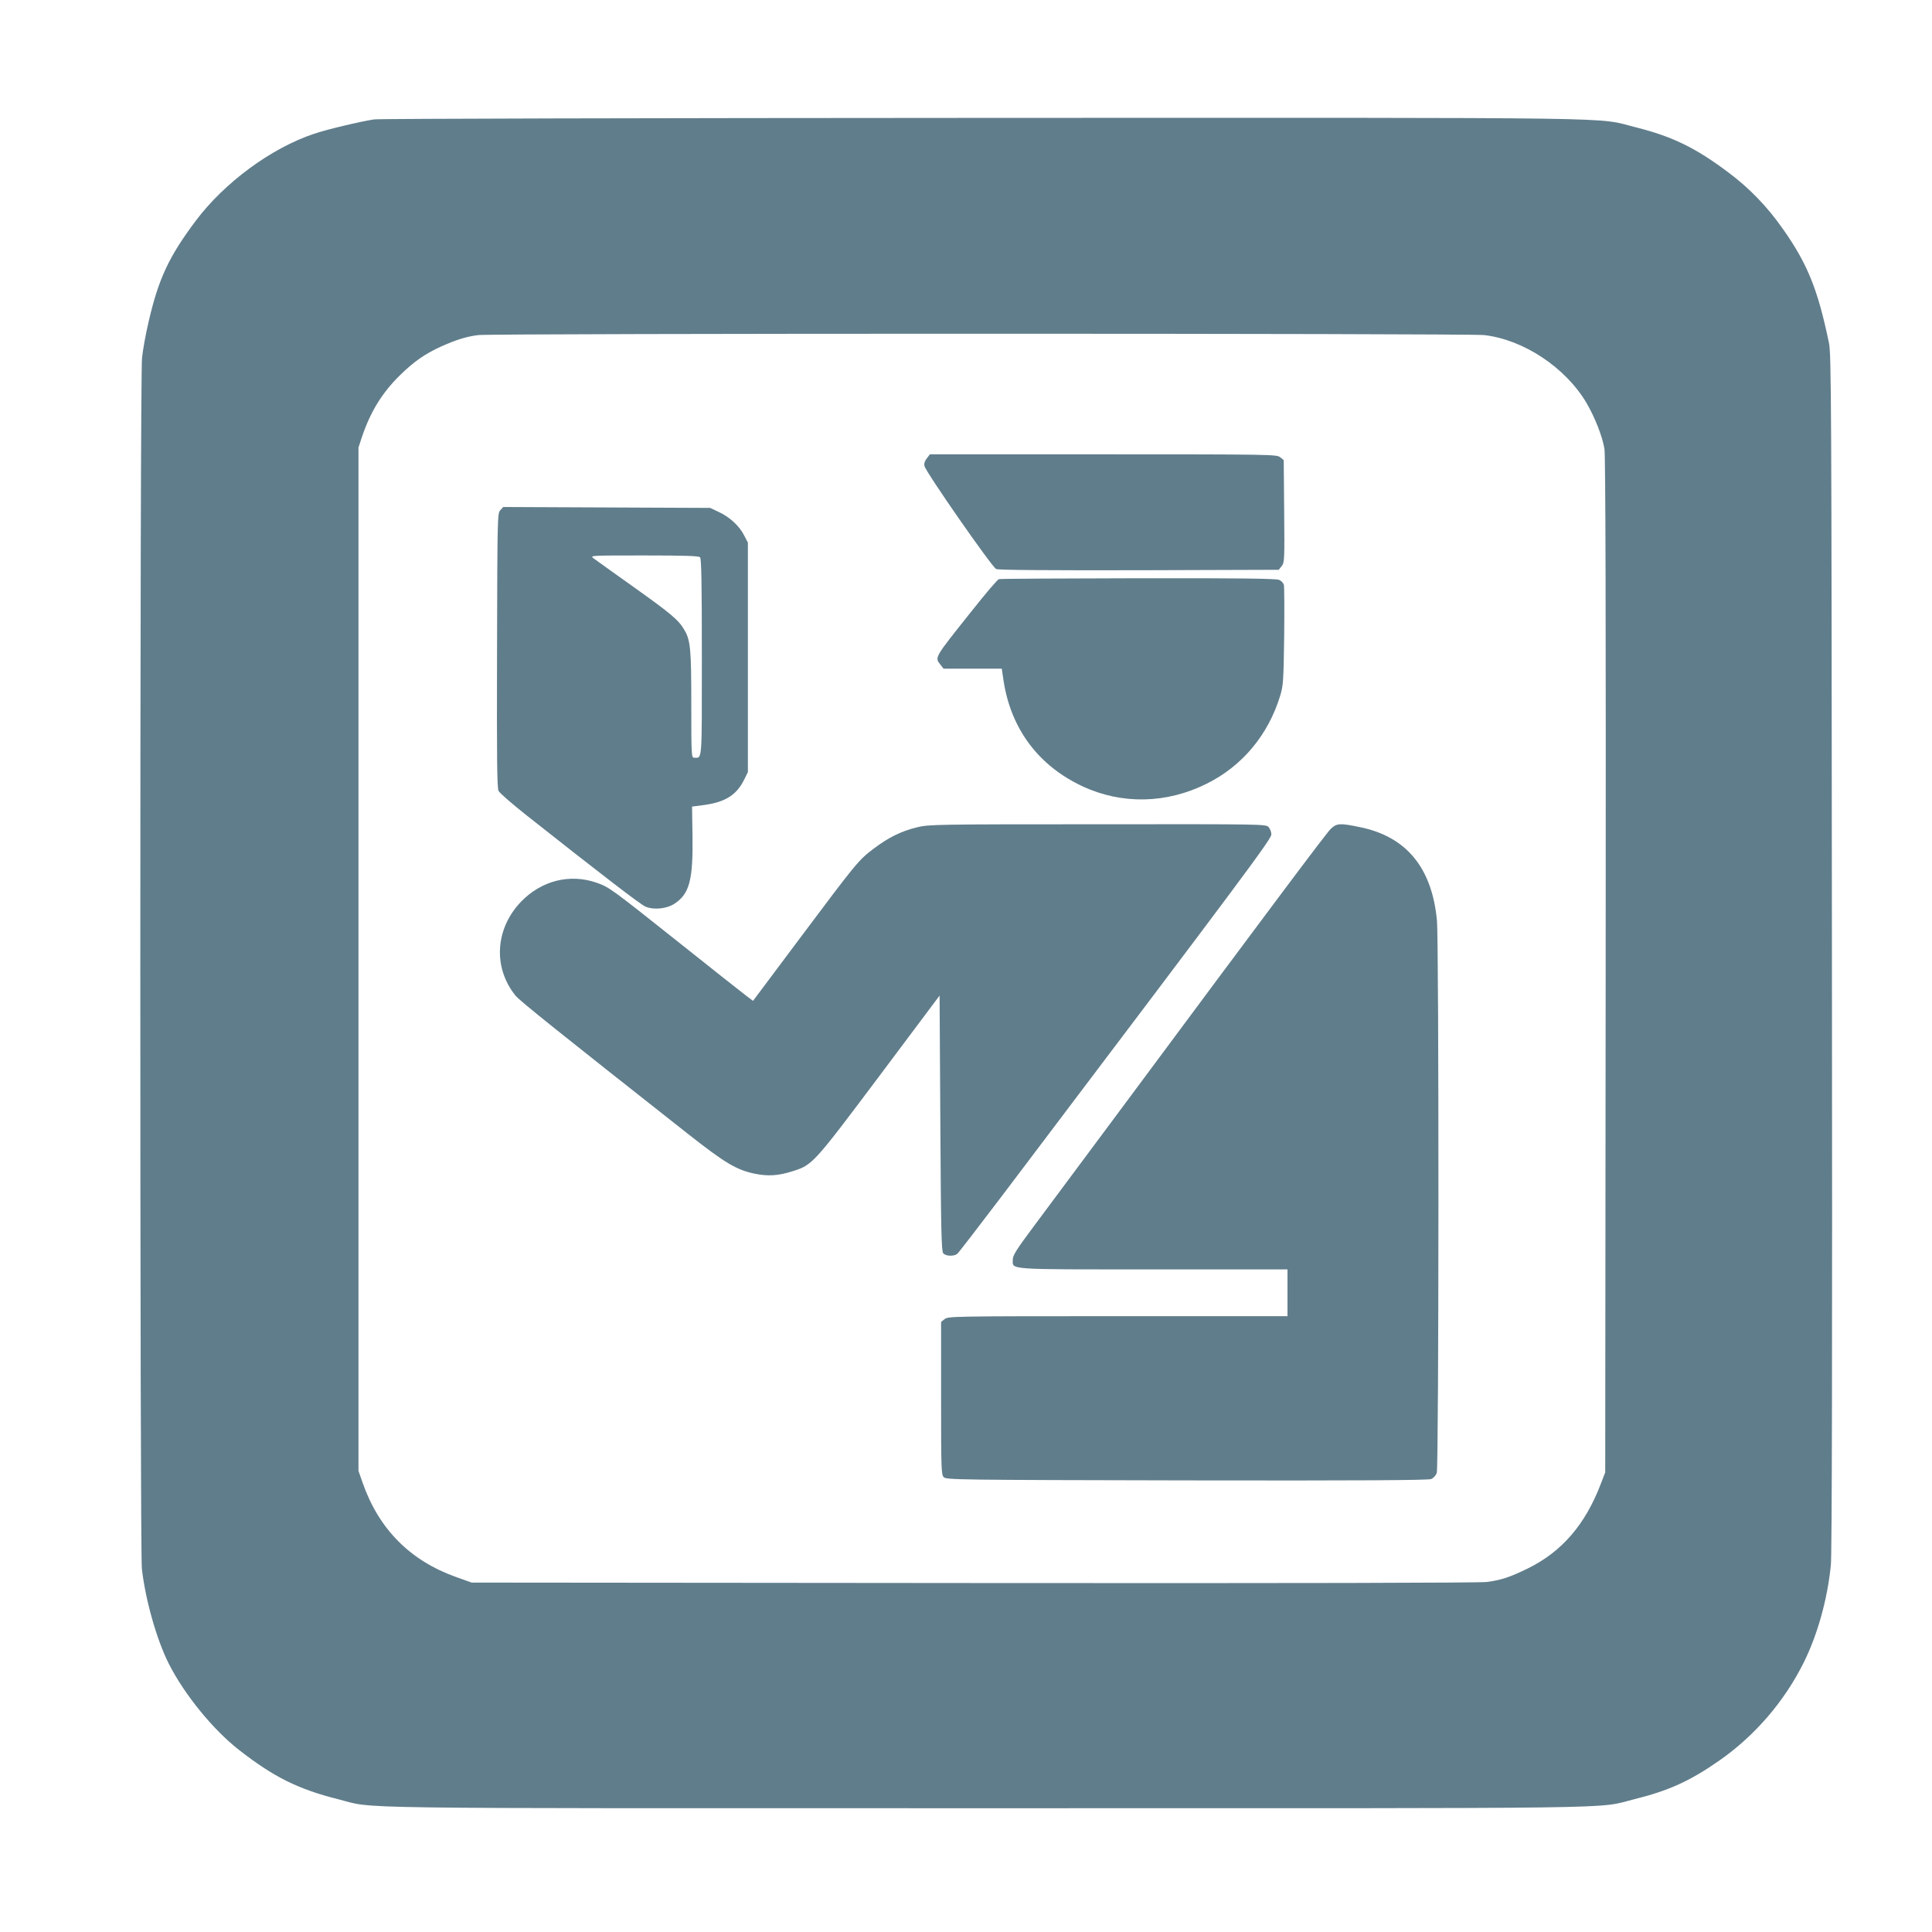
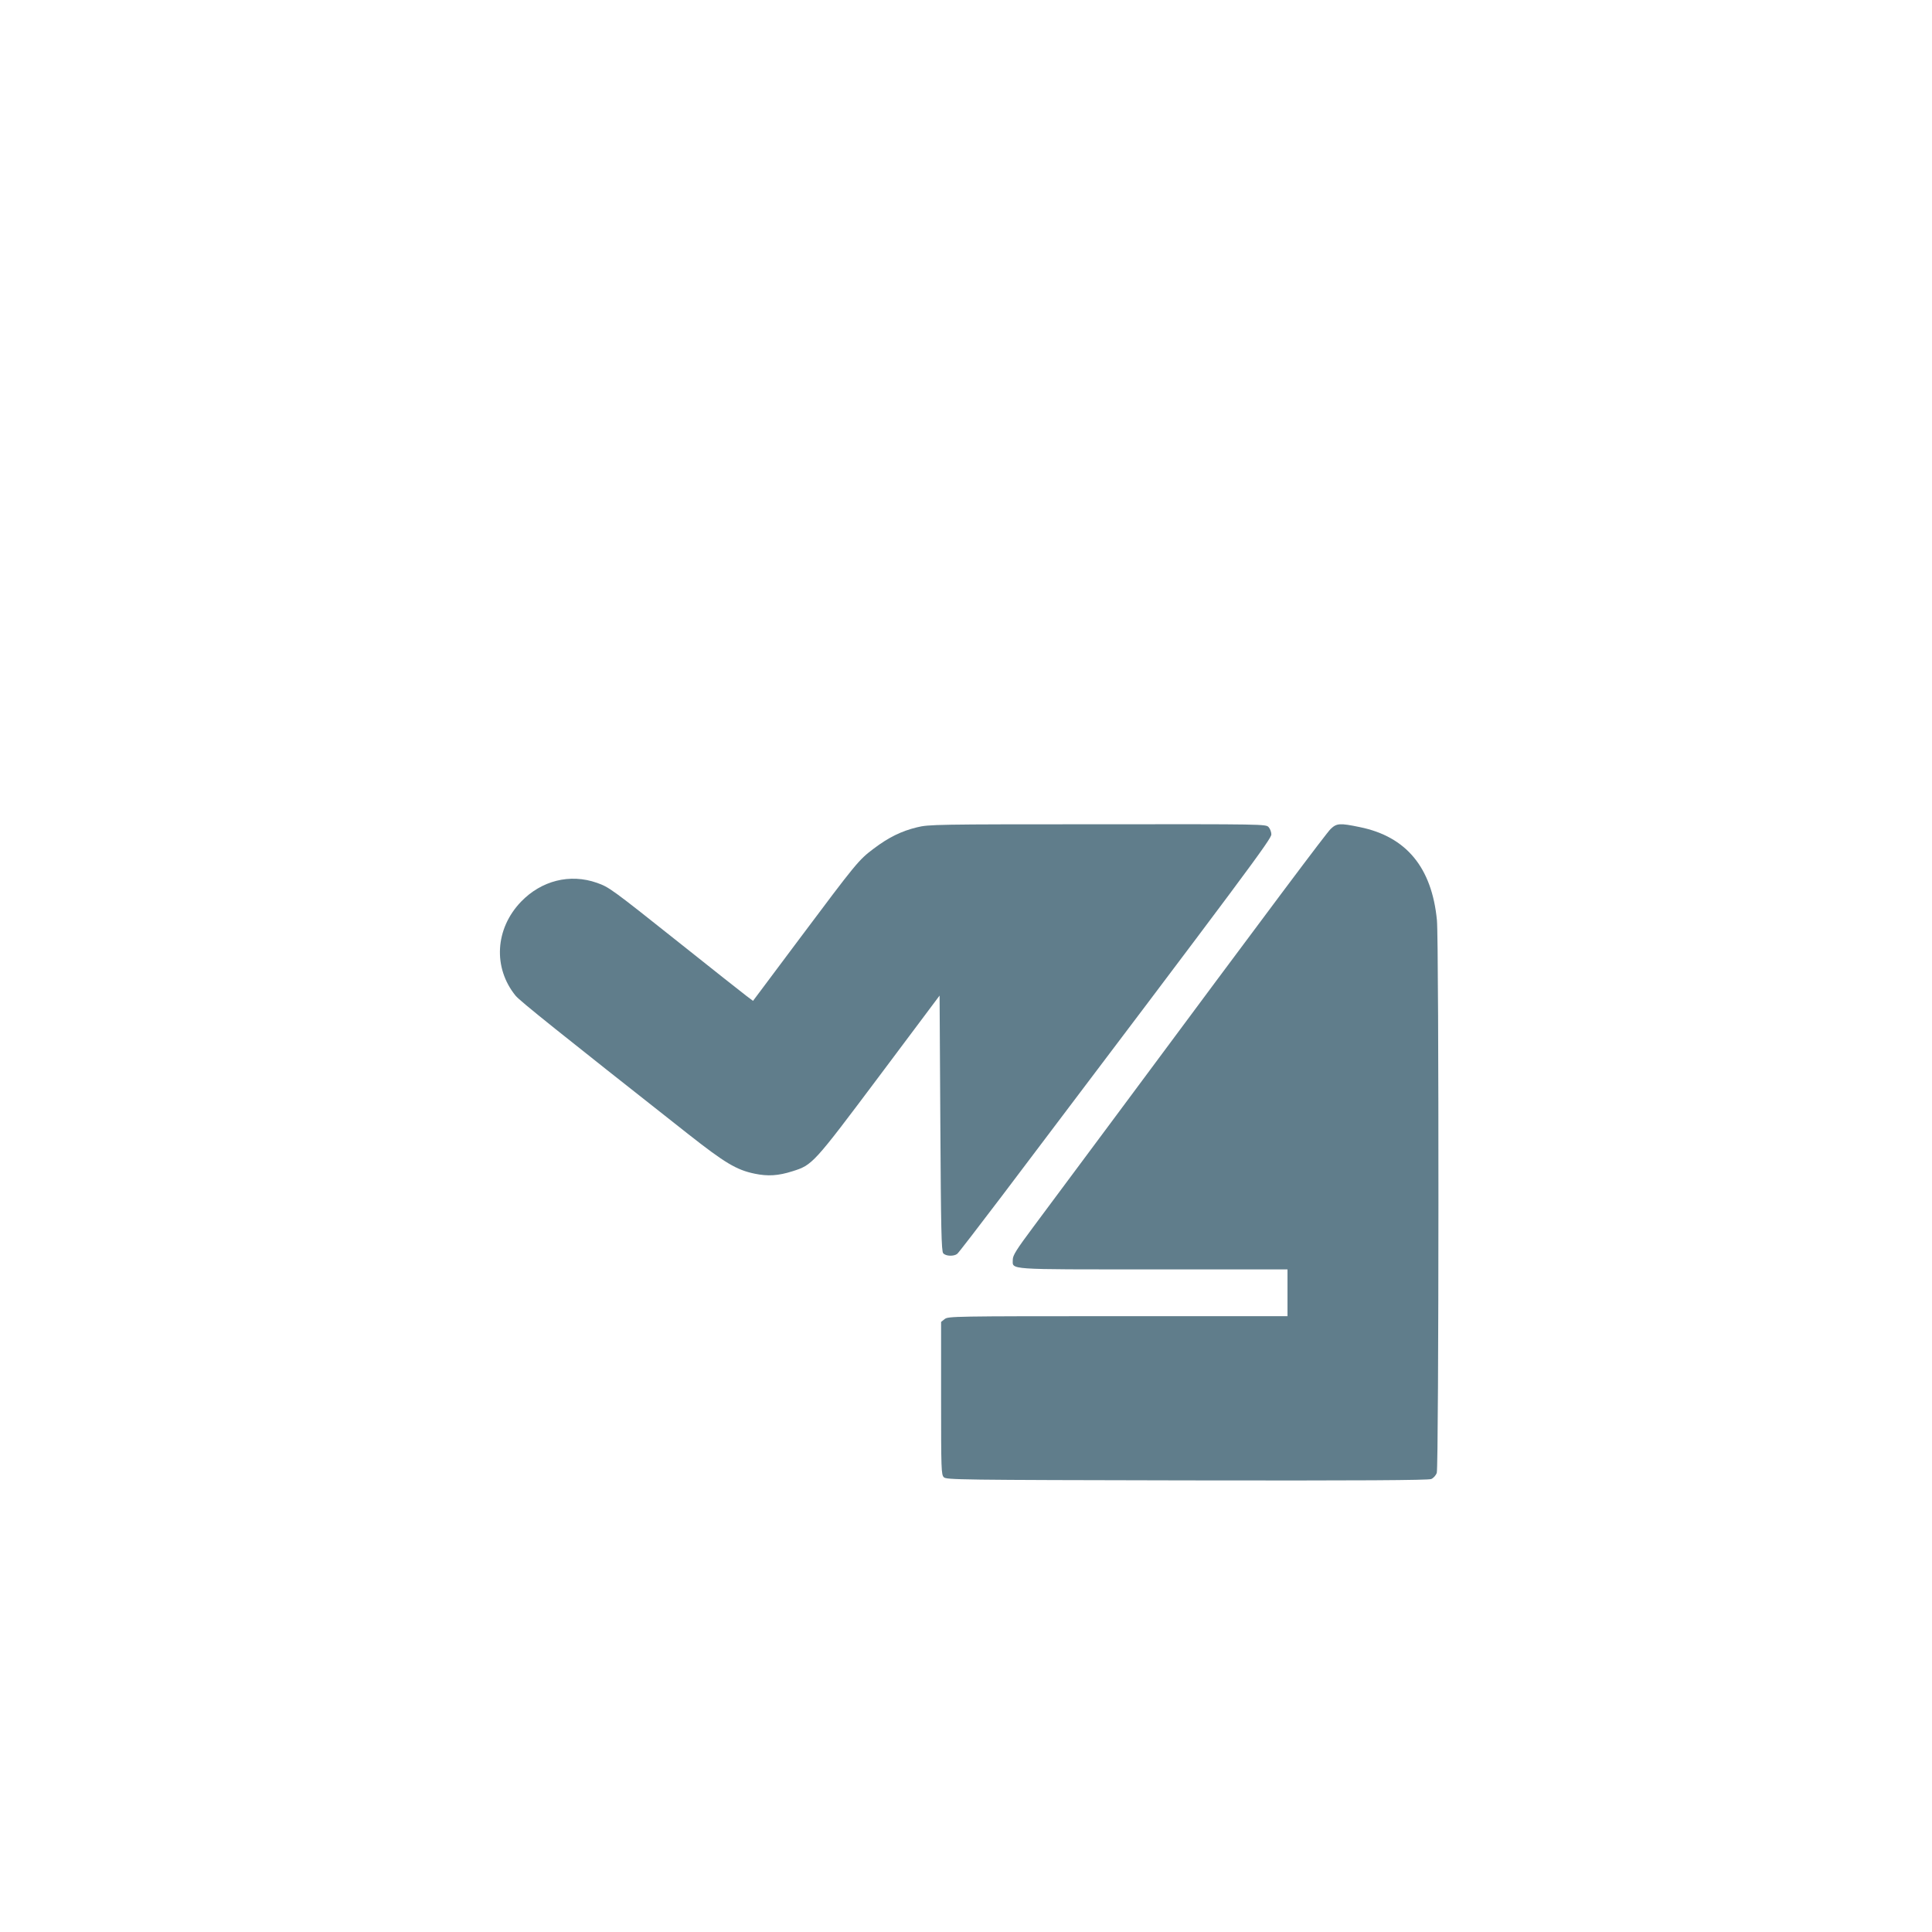
<svg xmlns="http://www.w3.org/2000/svg" version="1.0" width="1280pt" height="1280pt" viewBox="0 0 1280 1280" preserveAspectRatio="xMidYMid meet">
  <g transform="translate(0,1280) scale(0.1,-0.1)" fill="#607d8b" stroke="none">
-     <path d="M2479 12009 c-87 -13 -312 -66 -397 -95 -284 -94 -596 -324 -786 -578 -177 -236 -246 -384 -311 -666 -19 -80 -39 -189 -44 -242 -15 -133 -15 -7896 -1 -8022 24 -209 99 -472 179 -630 105 -206 294 -437 466 -571 230 -179 389 -258 654 -325 258 -65 -91 -60 4296 -60 4372 0 4031 -5 4290 59 230 57 372 121 569 259 234 164 428 390 556 647 92 185 158 422 180 647 7 69 10 1412 7 4058 -3 3717 -4 3960 -20 4040 -73 350 -141 521 -304 752 -104 149 -224 273 -364 377 -217 163 -371 237 -609 297 -279 69 80 64 -4320 63 -2192 -1 -4010 -5 -4041 -10z m7354 -1429 c260 -30 537 -213 677 -448 57 -97 107 -225 120 -307 7 -49 10 -1075 8 -3425 l-3 -3355 -29 -75 c-102 -269 -258 -450 -481 -560 -123 -60 -177 -78 -274 -91 -50 -6 -1237 -9 -3401 -7 l-3325 3 -104 37 c-304 109 -510 316 -618 623 l-28 80 0 3390 0 3390 23 70 c57 169 135 295 254 411 91 89 164 140 272 189 101 45 166 65 244 75 103 12 6560 12 6665 0z" />
-     <path d="M6140 9763 c-14 -18 -19 -35 -15 -51 11 -43 448 -671 475 -682 17 -7 325 -9 948 -8 l924 3 19 24 c19 23 20 40 17 363 l-3 340 -24 19 c-23 18 -56 19 -1171 19 l-1149 0 -21 -27z" />
-     <path d="M3314 9419 c-18 -20 -19 -48 -21 -928 -2 -717 0 -911 10 -931 7 -14 91 -87 187 -163 510 -403 754 -590 787 -604 55 -23 141 -14 192 20 99 65 123 158 119 446 l-3 197 82 11 c139 19 214 67 264 169 l24 49 0 760 0 760 -25 48 c-31 62 -96 122 -168 155 l-57 27 -686 3 -685 3 -20 -22z m1324 -311 c9 -9 12 -170 12 -664 0 -706 3 -664 -51 -664 -18 0 -19 12 -19 350 0 368 -5 426 -45 495 -38 67 -90 110 -340 288 -132 94 -251 179 -264 189 -23 18 -15 18 336 18 266 0 362 -3 371 -12z" />
-     <path d="M6618 8963 c-9 -2 -90 -97 -180 -211 -252 -316 -246 -306 -207 -356 l20 -26 193 0 193 0 12 -81 c49 -319 232 -563 524 -699 261 -121 556 -115 822 18 236 117 408 324 487 584 20 67 22 99 26 392 2 175 1 329 -2 341 -3 12 -17 27 -31 33 -19 9 -259 12 -933 11 -499 -1 -914 -3 -924 -6z" />
    <path d="M6076 7319 c-104 -25 -189 -67 -287 -141 -101 -76 -115 -94 -491 -596 l-309 -413 -44 33 c-24 18 -225 177 -446 353 -450 358 -463 367 -544 396 -179 63 -368 15 -503 -125 -172 -179 -187 -437 -36 -623 30 -36 286 -241 1144 -917 243 -191 319 -237 440 -262 87 -18 156 -14 250 16 133 42 137 46 575 630 l400 534 5 -846 c4 -696 7 -848 19 -861 16 -20 71 -22 93 -4 8 6 141 179 295 382 1639 2168 1786 2366 1786 2397 0 15 -8 37 -18 48 -18 20 -28 20 -1134 19 -1068 0 -1119 -1 -1195 -20z" />
-     <path d="M8816 7308 c-31 -31 -371 -484 -1416 -1892 -228 -307 -477 -641 -552 -742 -114 -153 -138 -191 -138 -219 0 -69 -55 -65 932 -65 l888 0 0 -155 0 -155 -1124 0 c-1092 0 -1124 -1 -1147 -19 l-24 -19 0 -506 c0 -472 1 -506 18 -523 17 -17 97 -18 1610 -21 1147 -2 1600 1 1619 9 15 6 31 24 37 41 14 41 15 3519 1 3662 -34 349 -203 553 -510 616 -134 28 -154 26 -194 -12z" />
+     <path d="M8816 7308 c-31 -31 -371 -484 -1416 -1892 -228 -307 -477 -641 -552 -742 -114 -153 -138 -191 -138 -219 0 -69 -55 -65 932 -65 l888 0 0 -155 0 -155 -1124 0 c-1092 0 -1124 -1 -1147 -19 l-24 -19 0 -506 c0 -472 1 -506 18 -523 17 -17 97 -18 1610 -21 1147 -2 1600 1 1619 9 15 6 31 24 37 41 14 41 15 3519 1 3662 -34 349 -203 553 -510 616 -134 28 -154 26 -194 -12" />
  </g>
</svg>